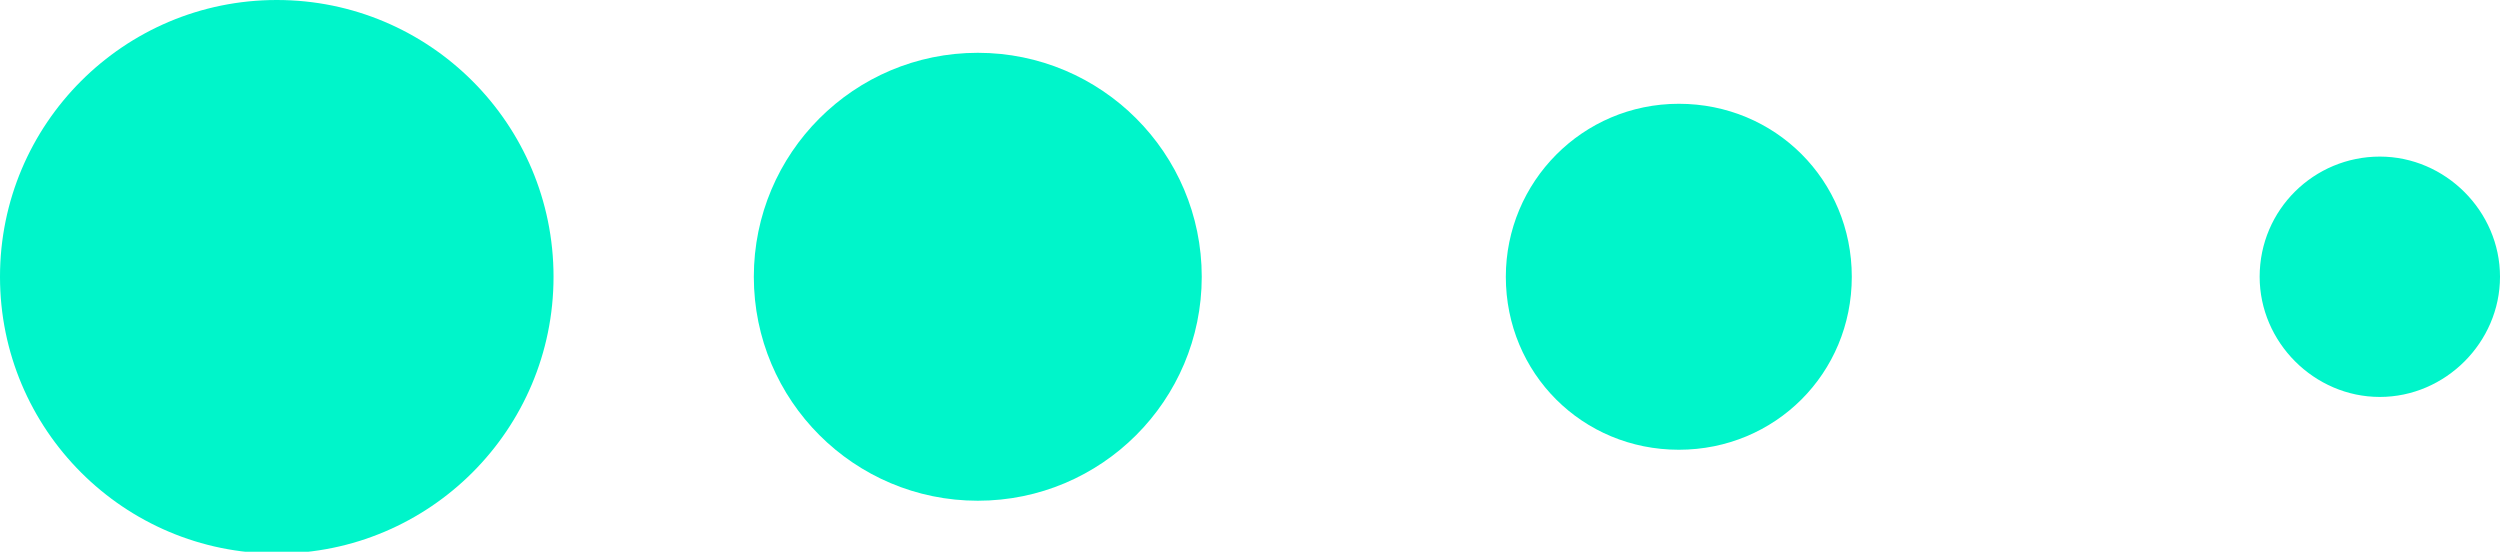
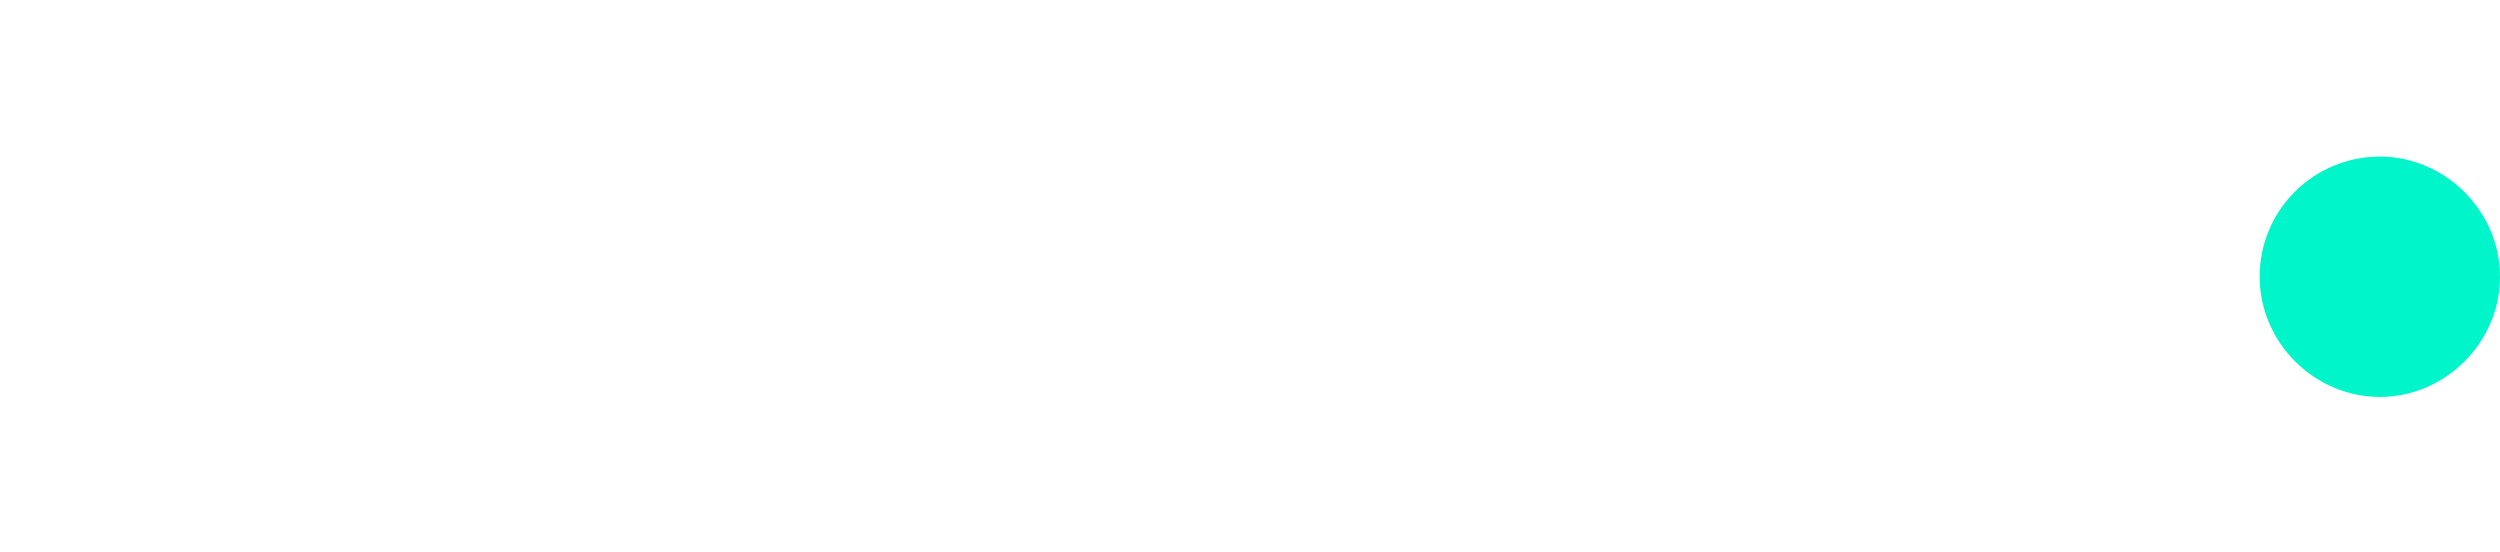
<svg xmlns="http://www.w3.org/2000/svg" id="uuid-068c04bd-212e-4015-abc8-8a912e111089" data-name="Слой_1" width="137.3" height="30.3" viewBox="0 0 137.3 30.3">
  <path d="M124.1,15.2c0-3.7,3-6.6,6.6-6.6s6.6,3,6.6,6.6-3,6.6-6.6,6.6-6.6-3-6.6-6.6Z" fill="#00f5ca" />
-   <path d="M82.7,15.2c0-5.2,4.2-9.5,9.5-9.5s9.5,4.2,9.5,9.5-4.2,9.5-9.5,9.5-9.5-4.2-9.5-9.5Z" fill="#00f5ca" />
-   <circle cx="53.7" cy="15.2" r="12.3" fill="#00f5ca" />
-   <circle cx="15.2" cy="15.2" r="15.2" fill="#00f5ca" />
</svg>